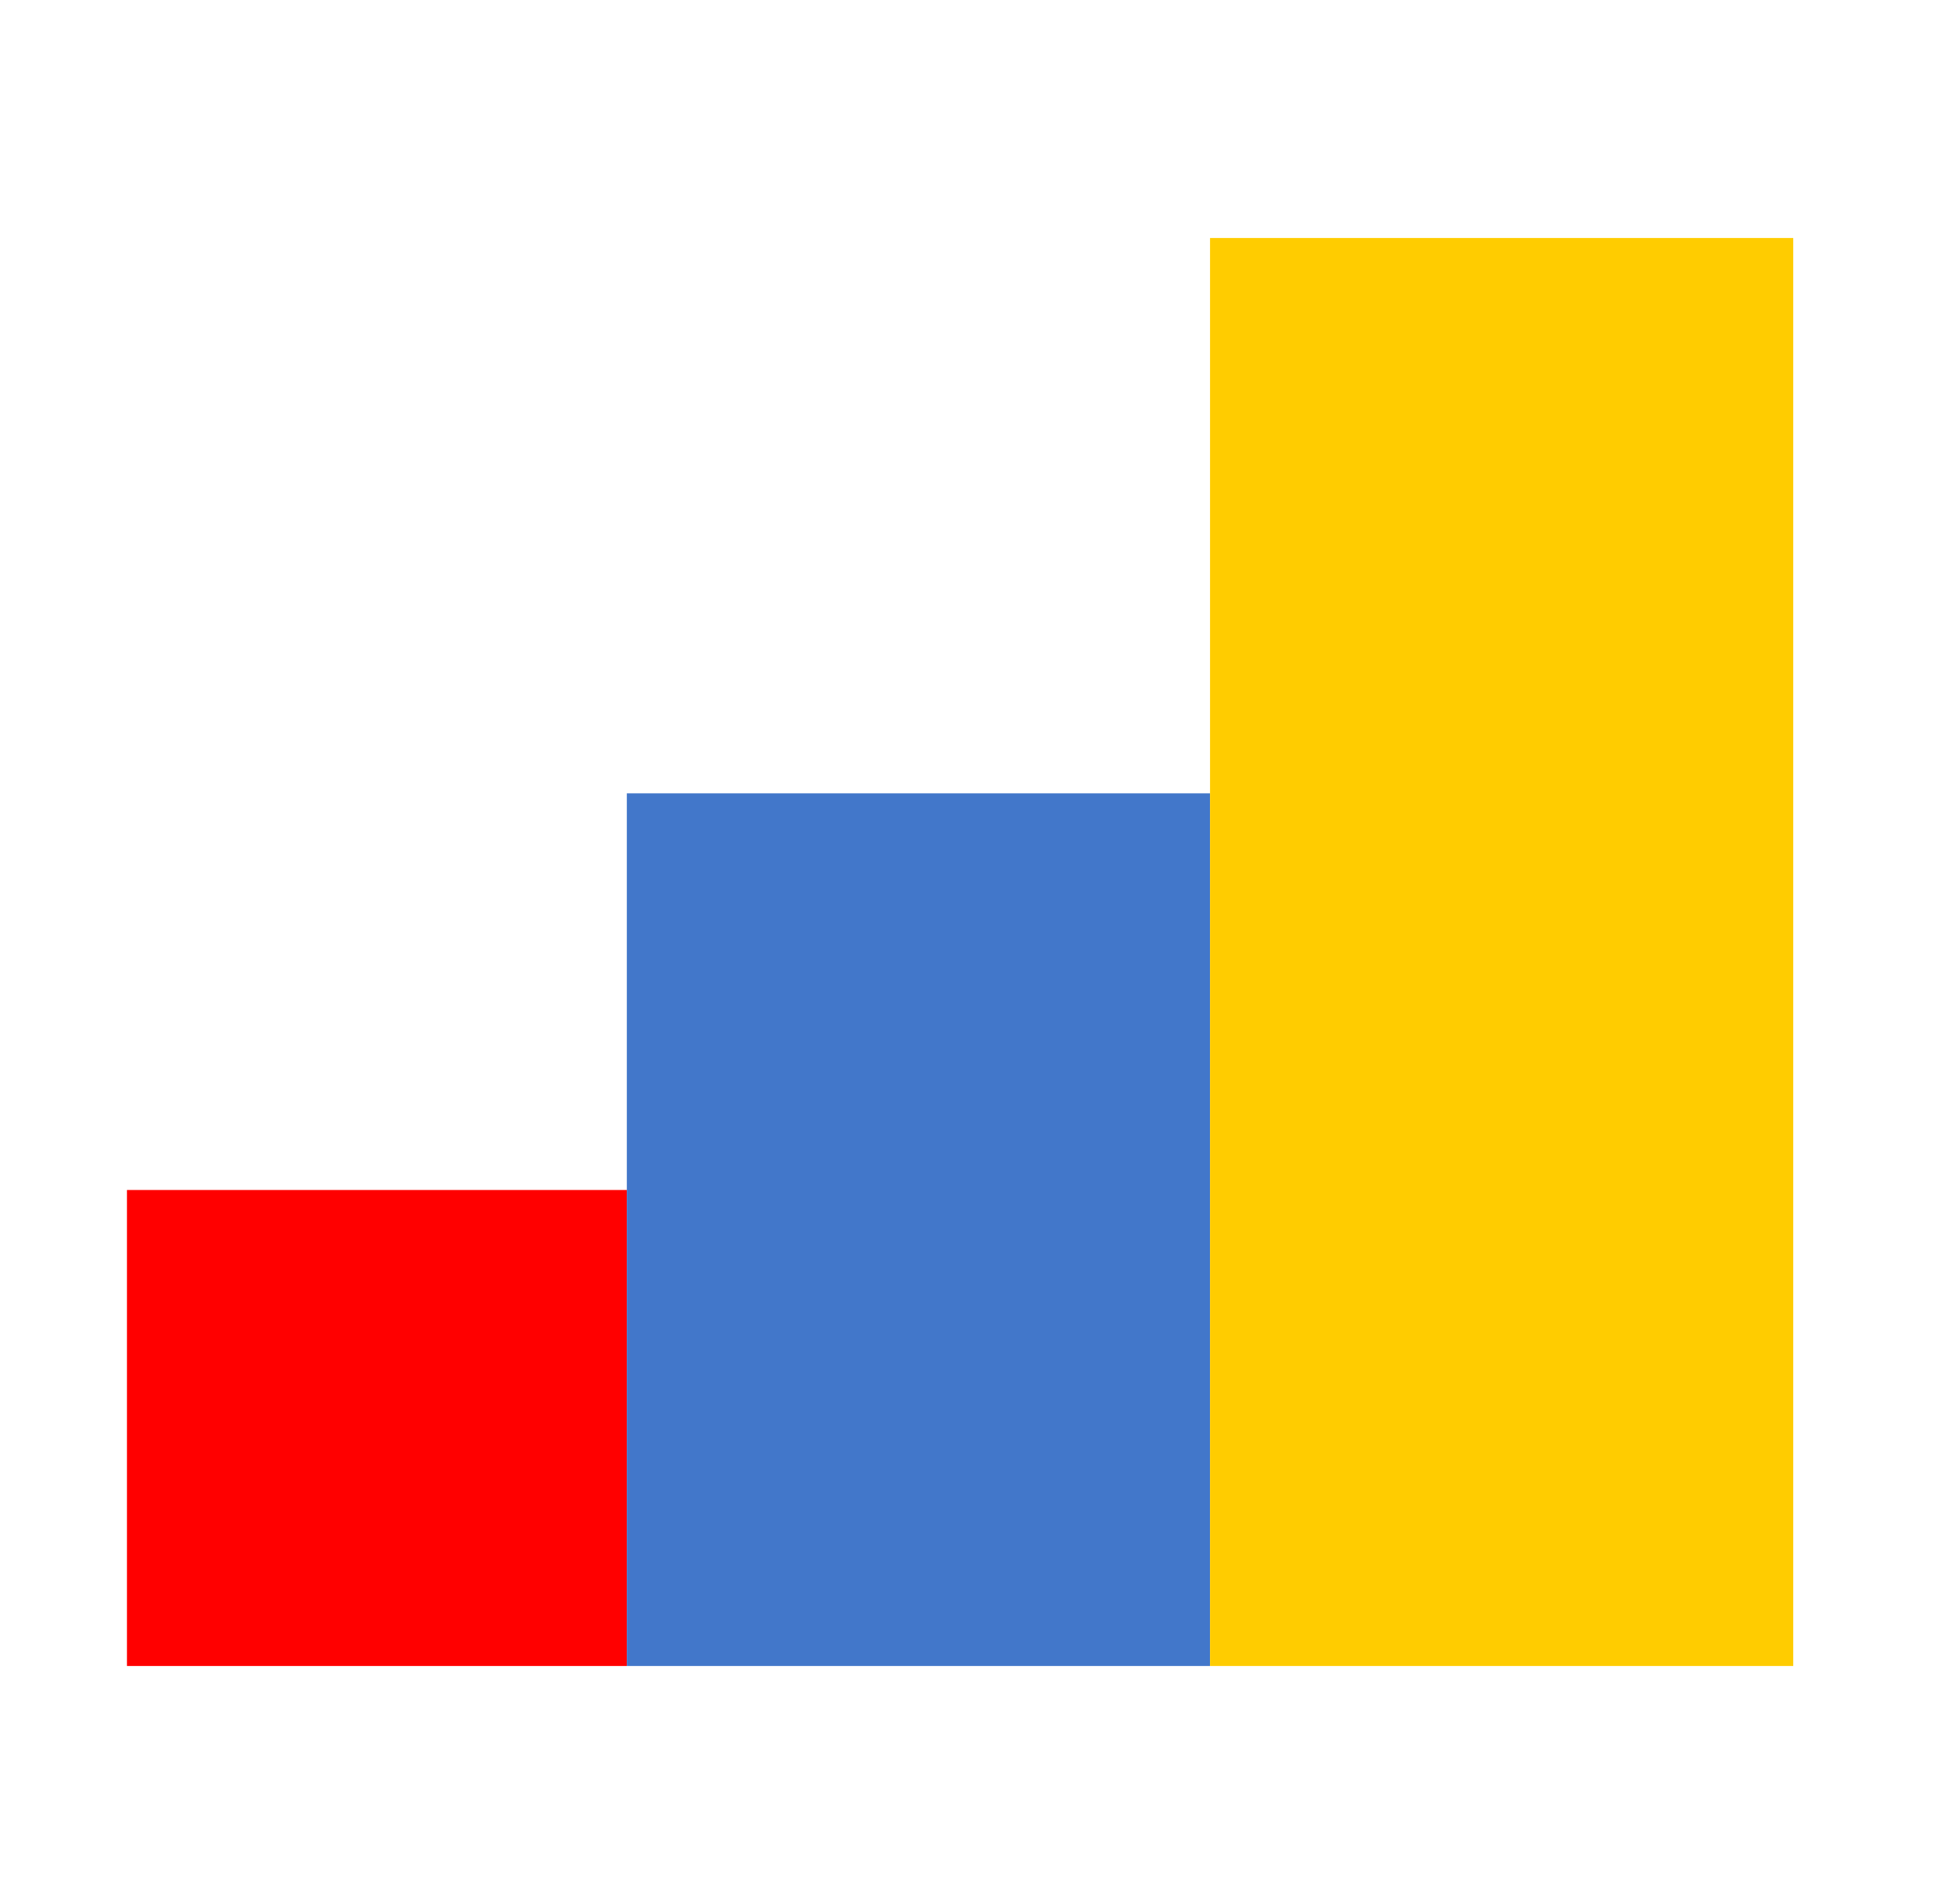
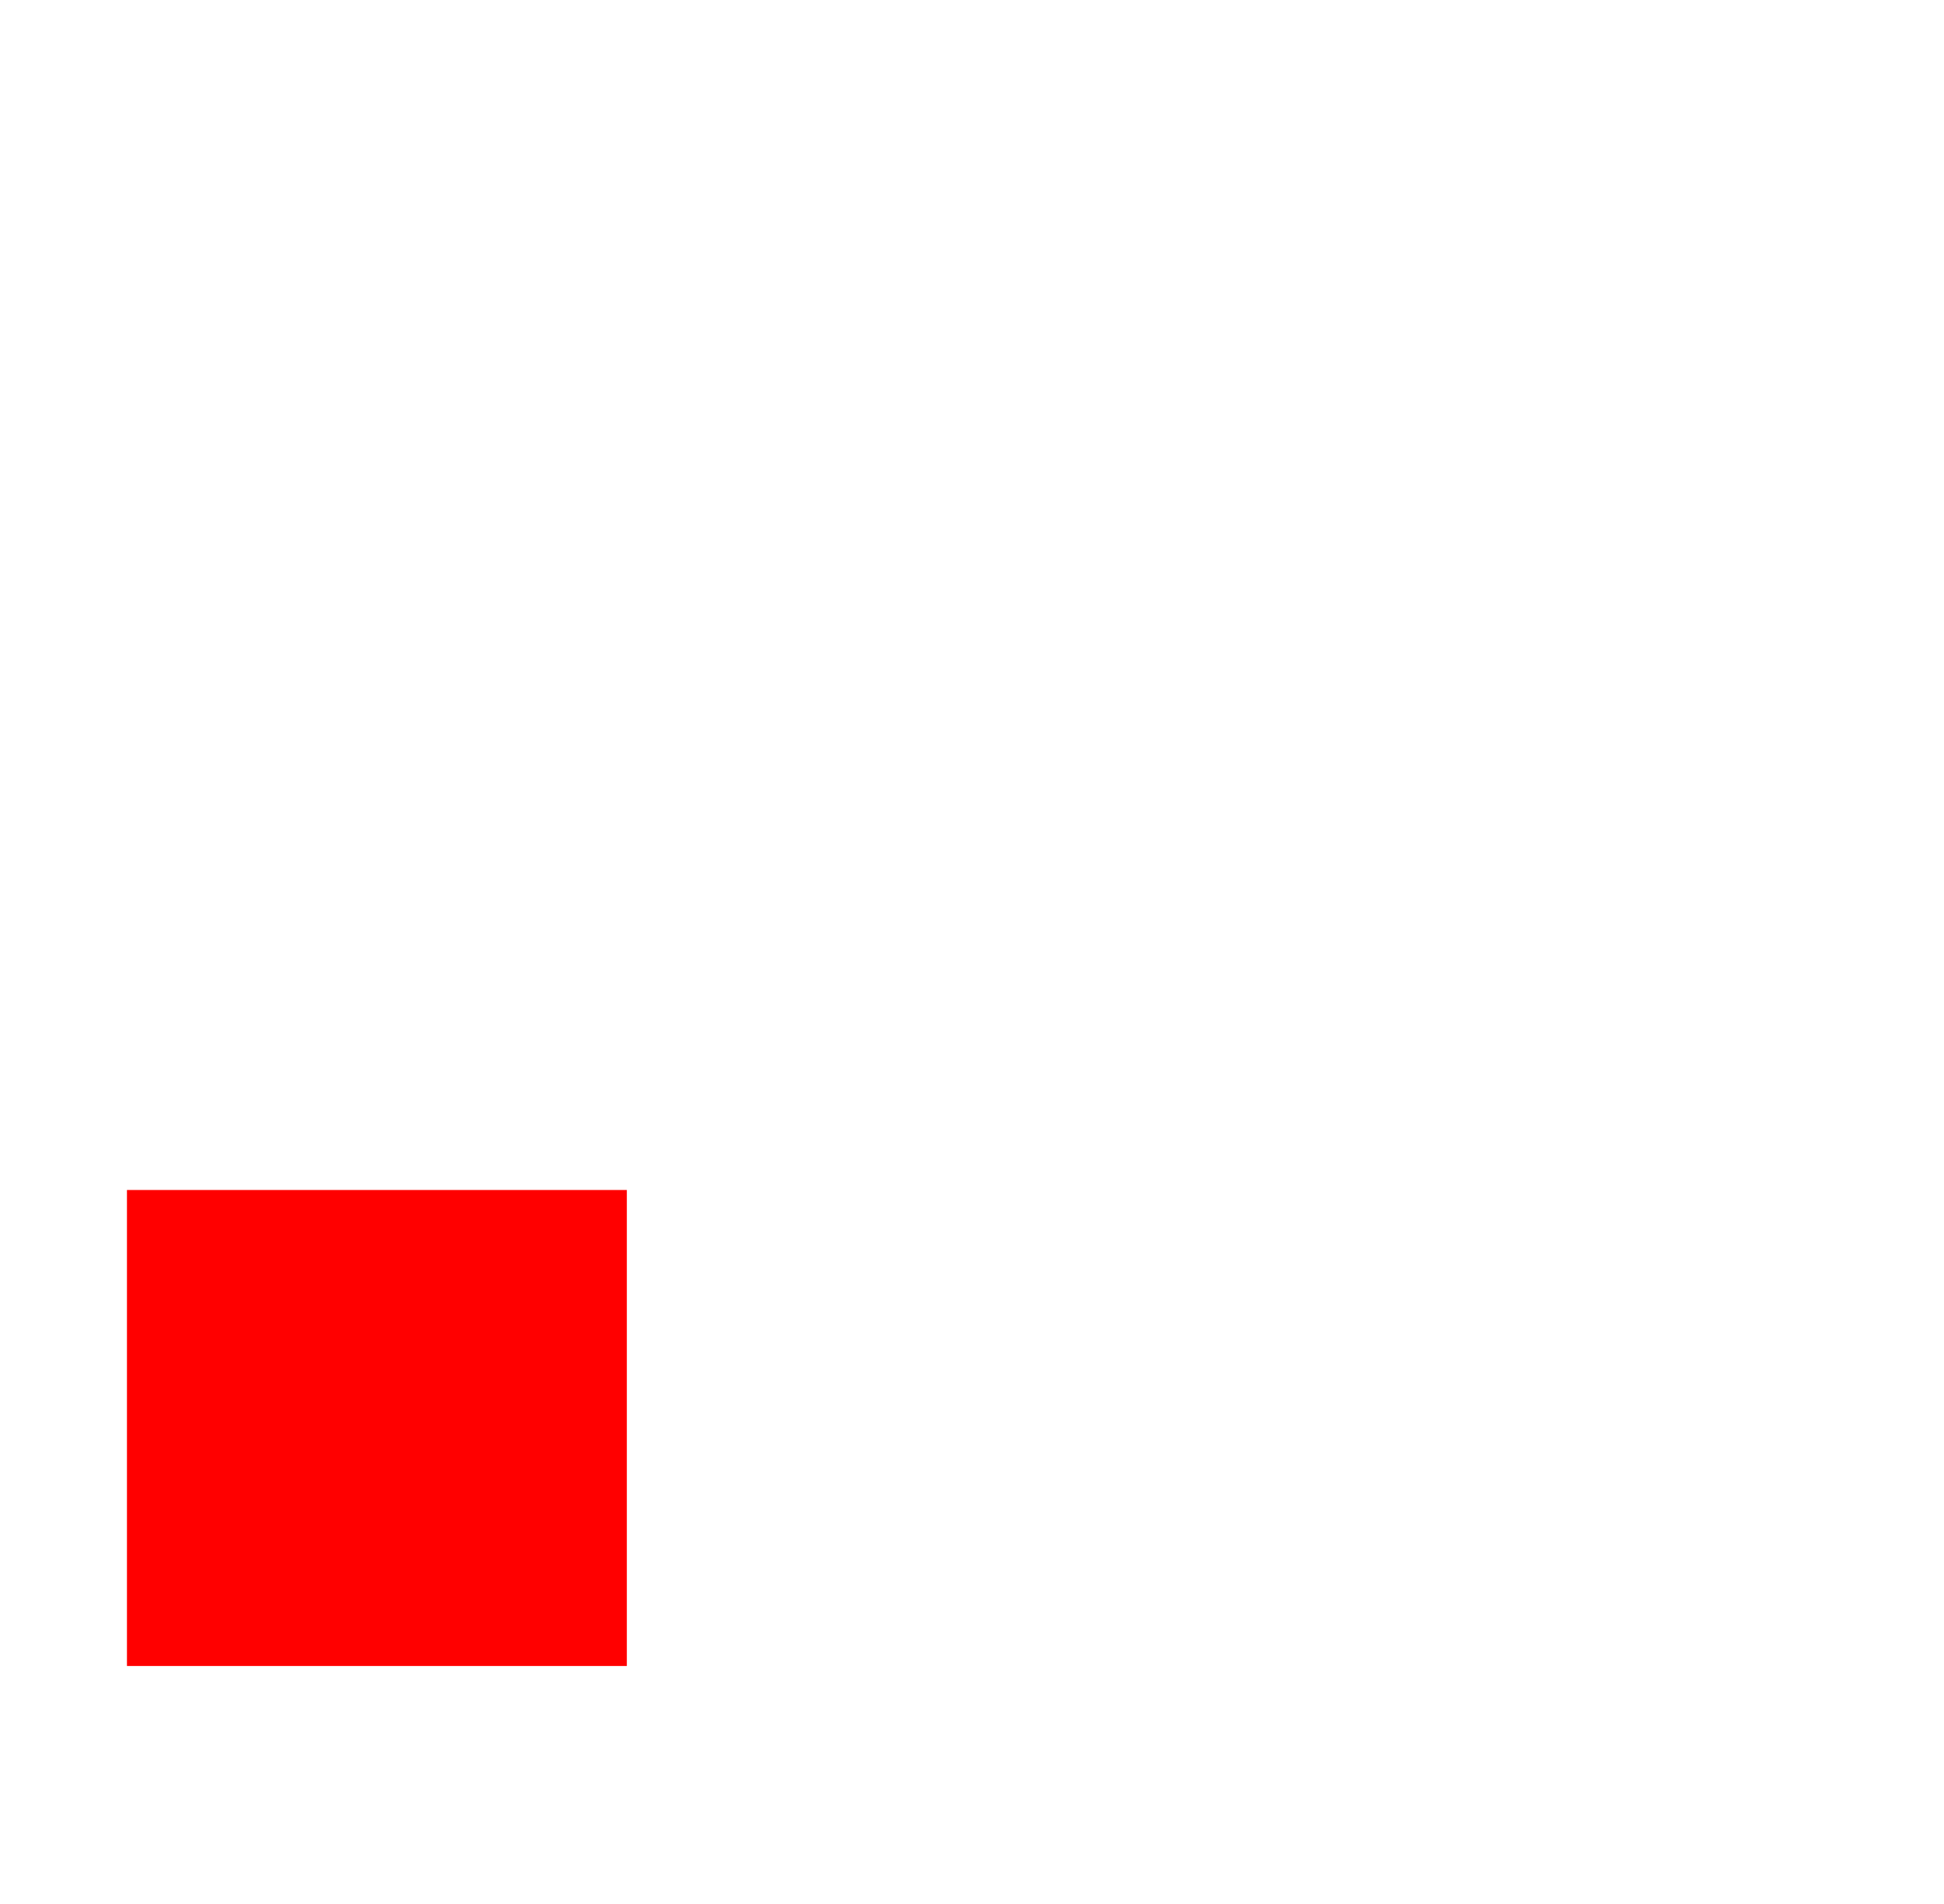
<svg xmlns="http://www.w3.org/2000/svg" width="49" height="48" viewBox="0 0 49 48" fill="none">
  <rect x="3.2" y="30" width="12.6" height="12" fill="#FF0000" />
-   <rect x="15.8" y="20" width="14.7" height="22" fill="#4277CA" />
-   <rect x="30.5" y="6" width="14.7" height="36" fill="#FFCC00" />
</svg>